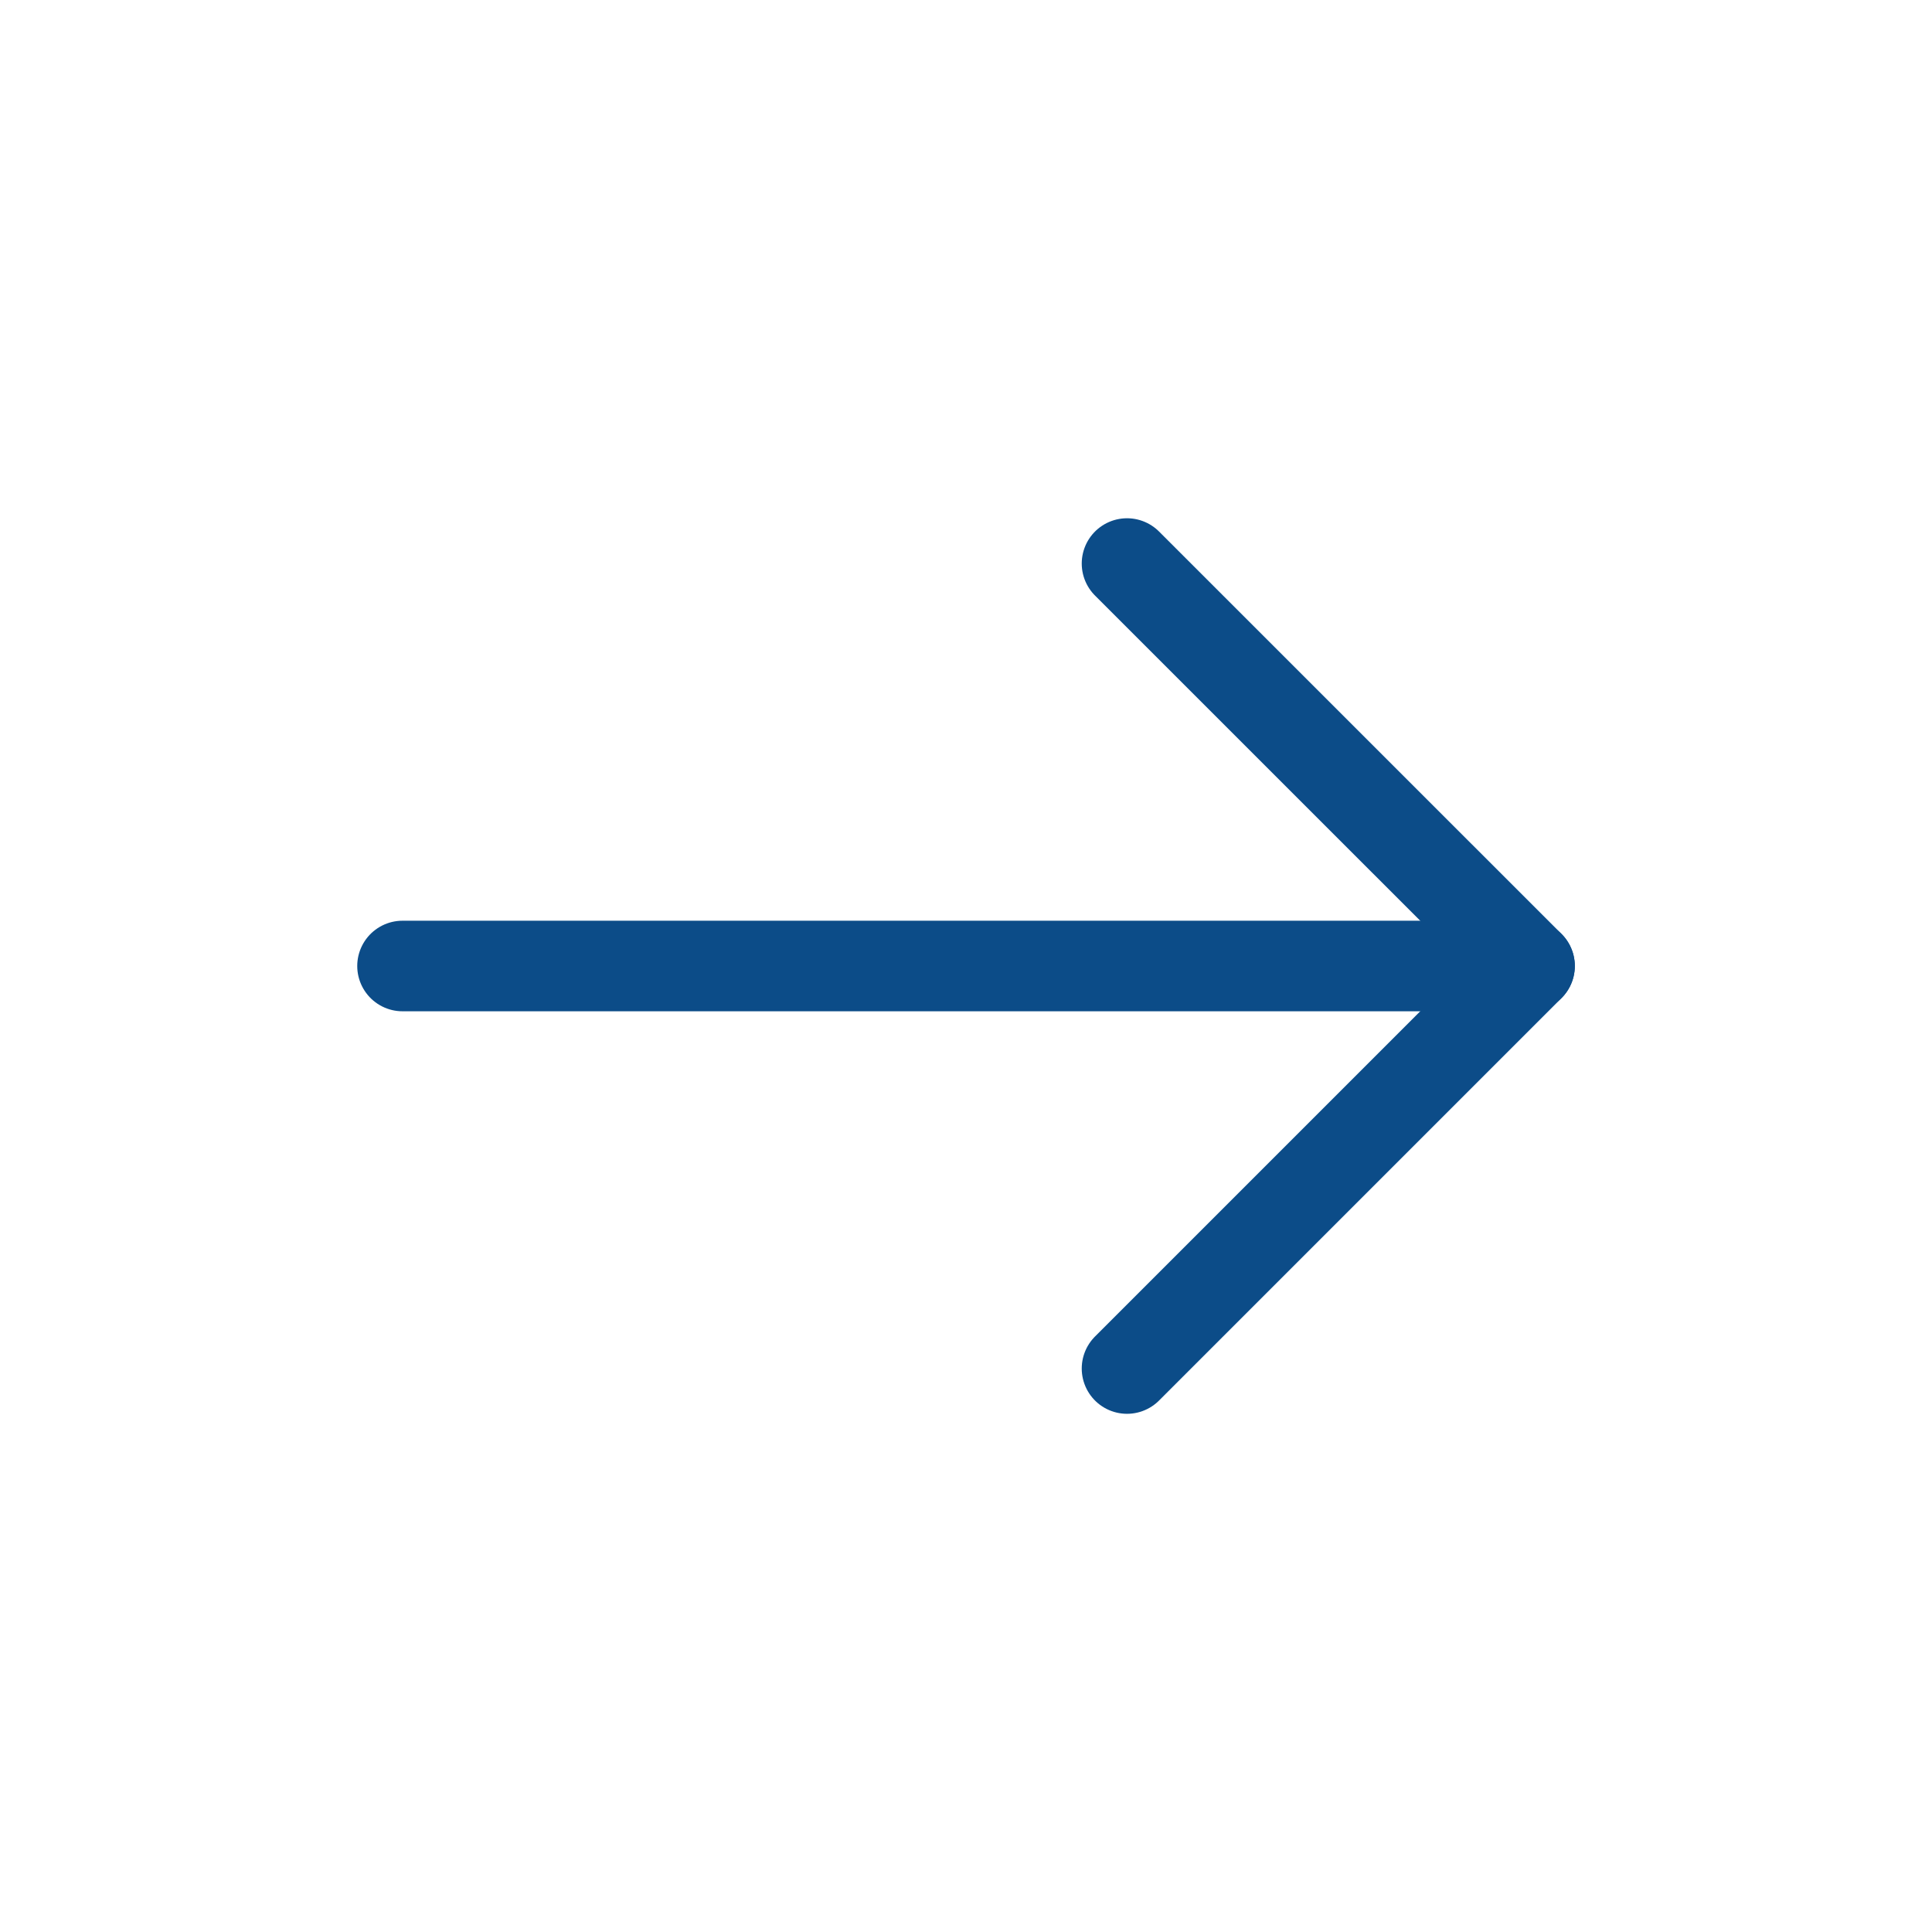
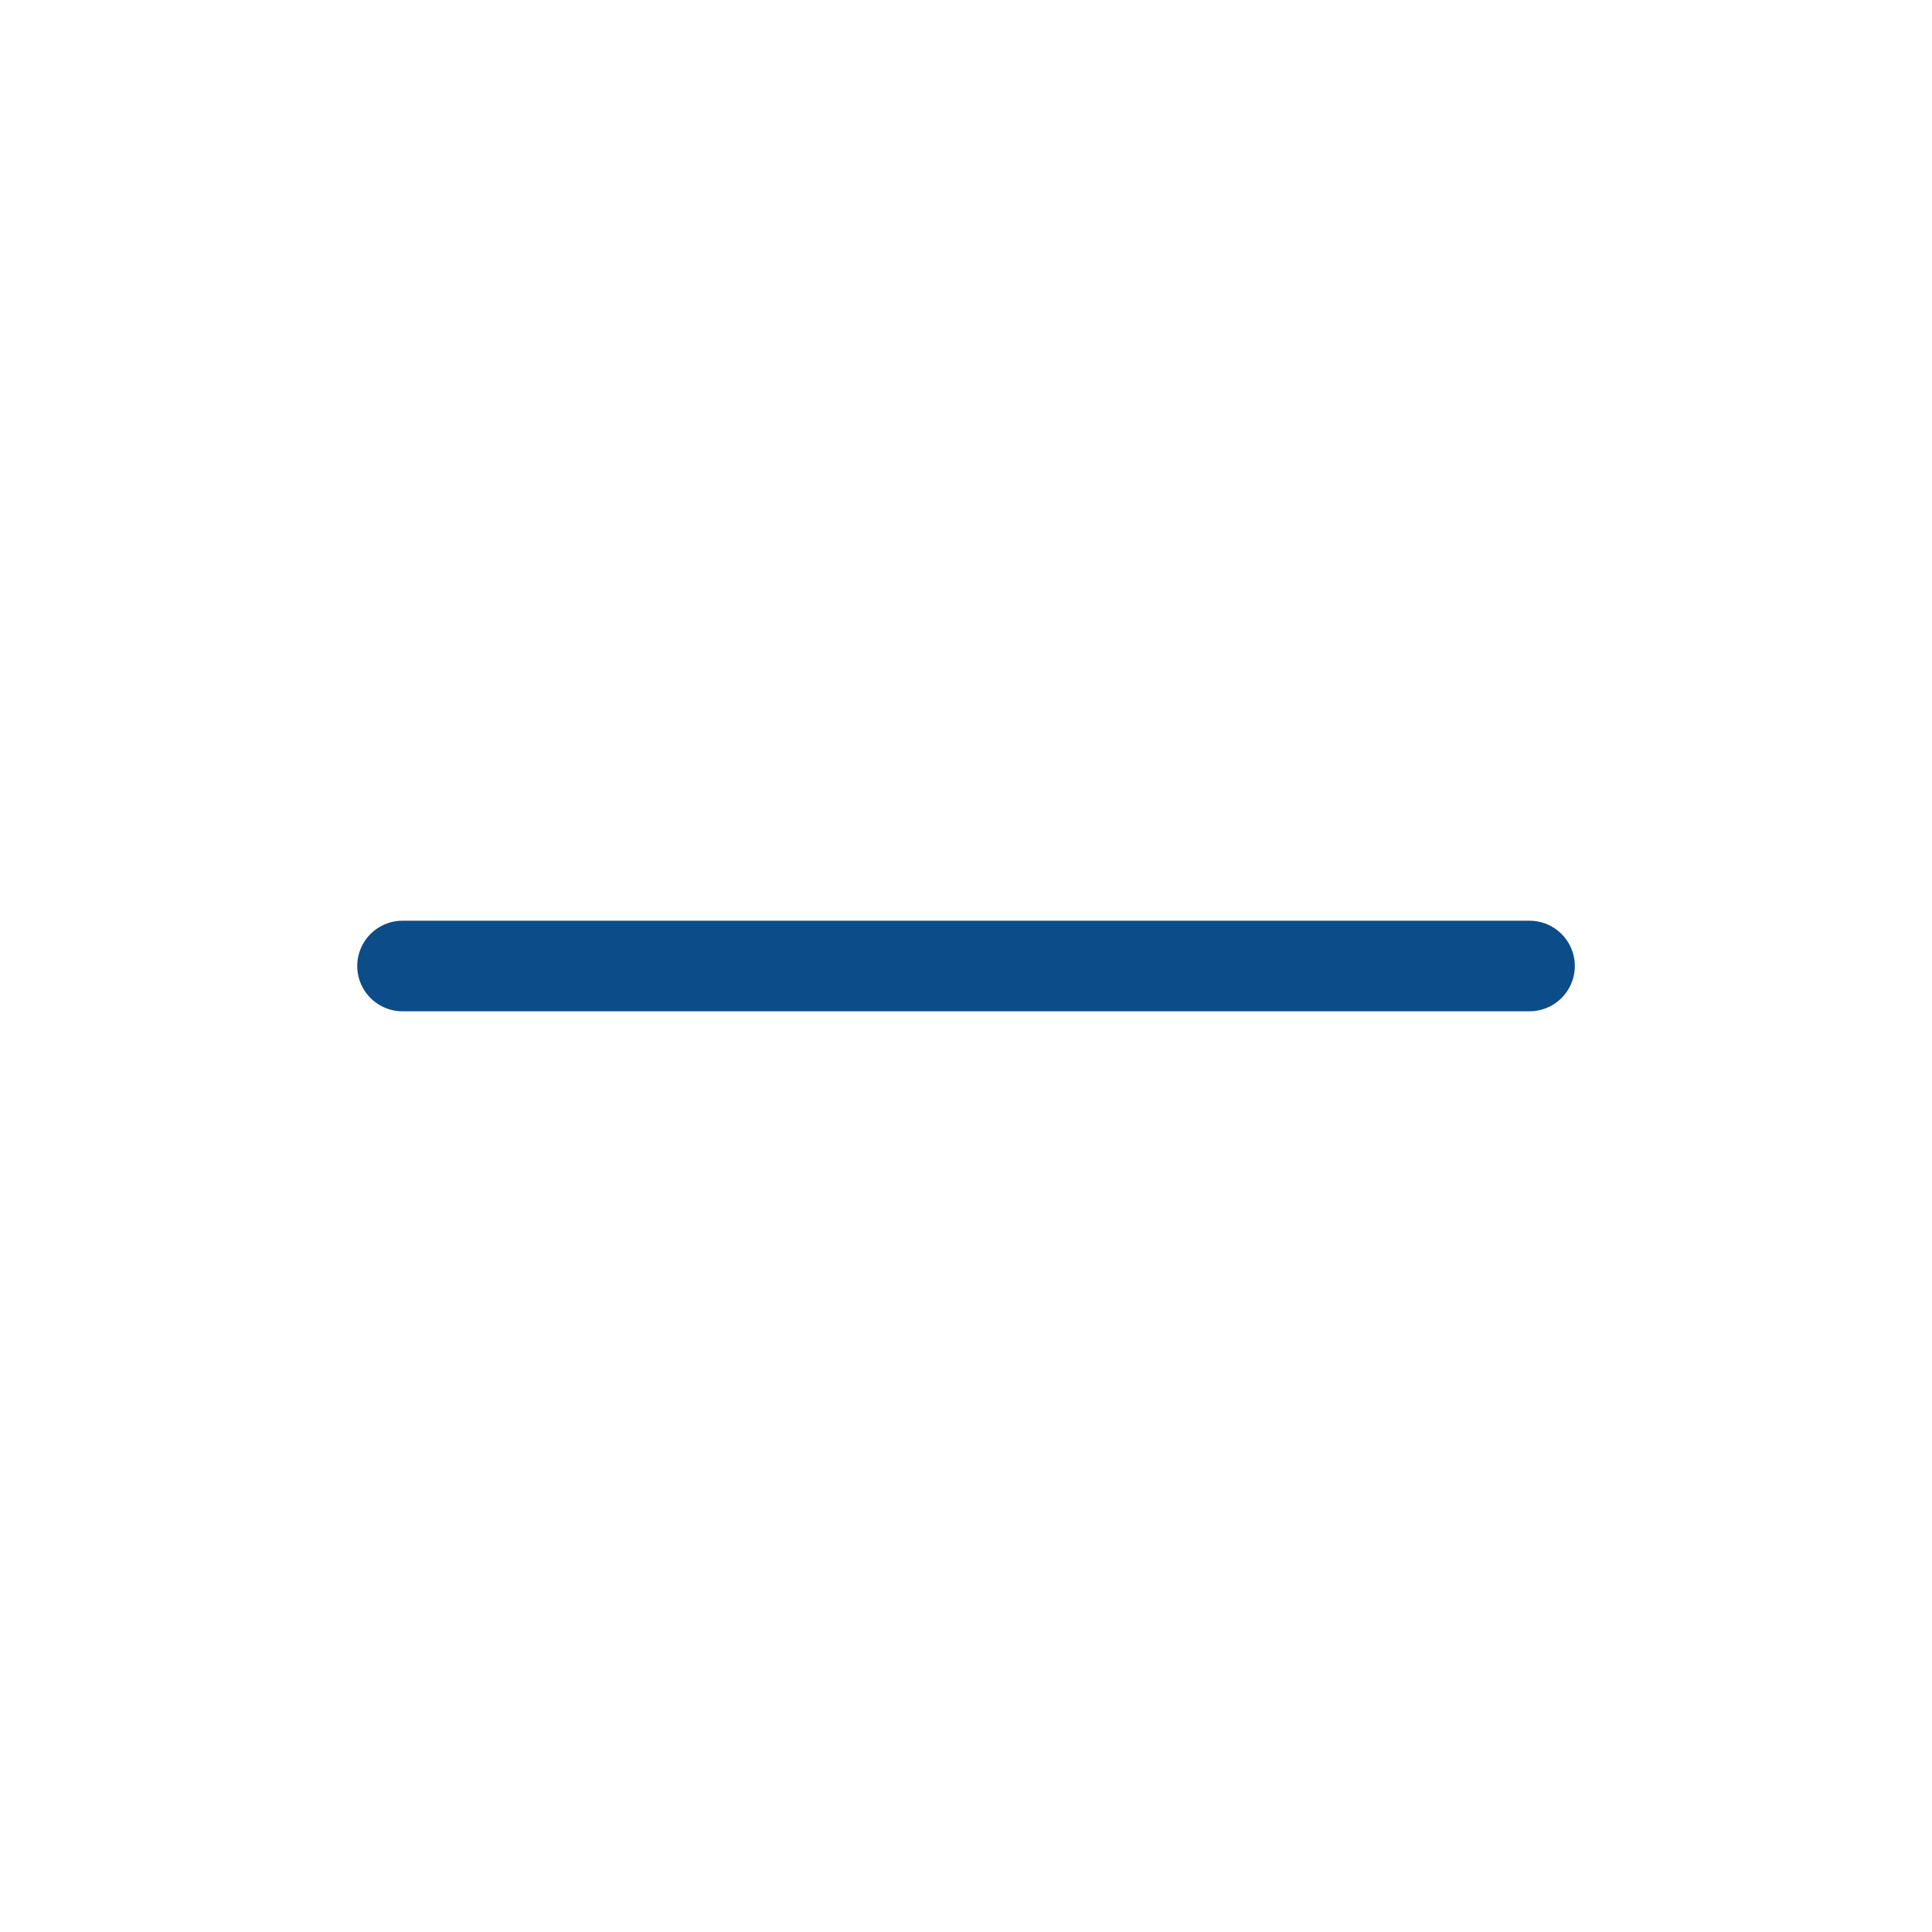
<svg xmlns="http://www.w3.org/2000/svg" width="32" height="32" viewBox="0 0 32 32" fill="none">
-   <path d="M18.667 9.334L25.334 16L18.667 22.667" stroke="#0C4C88" stroke-width="1.5" stroke-miterlimit="10" stroke-linecap="round" stroke-linejoin="round" />
  <path d="M6.667 16H25.334" stroke="#0C4C88" stroke-width="1.5" stroke-miterlimit="10" stroke-linecap="round" stroke-linejoin="round" />
</svg>